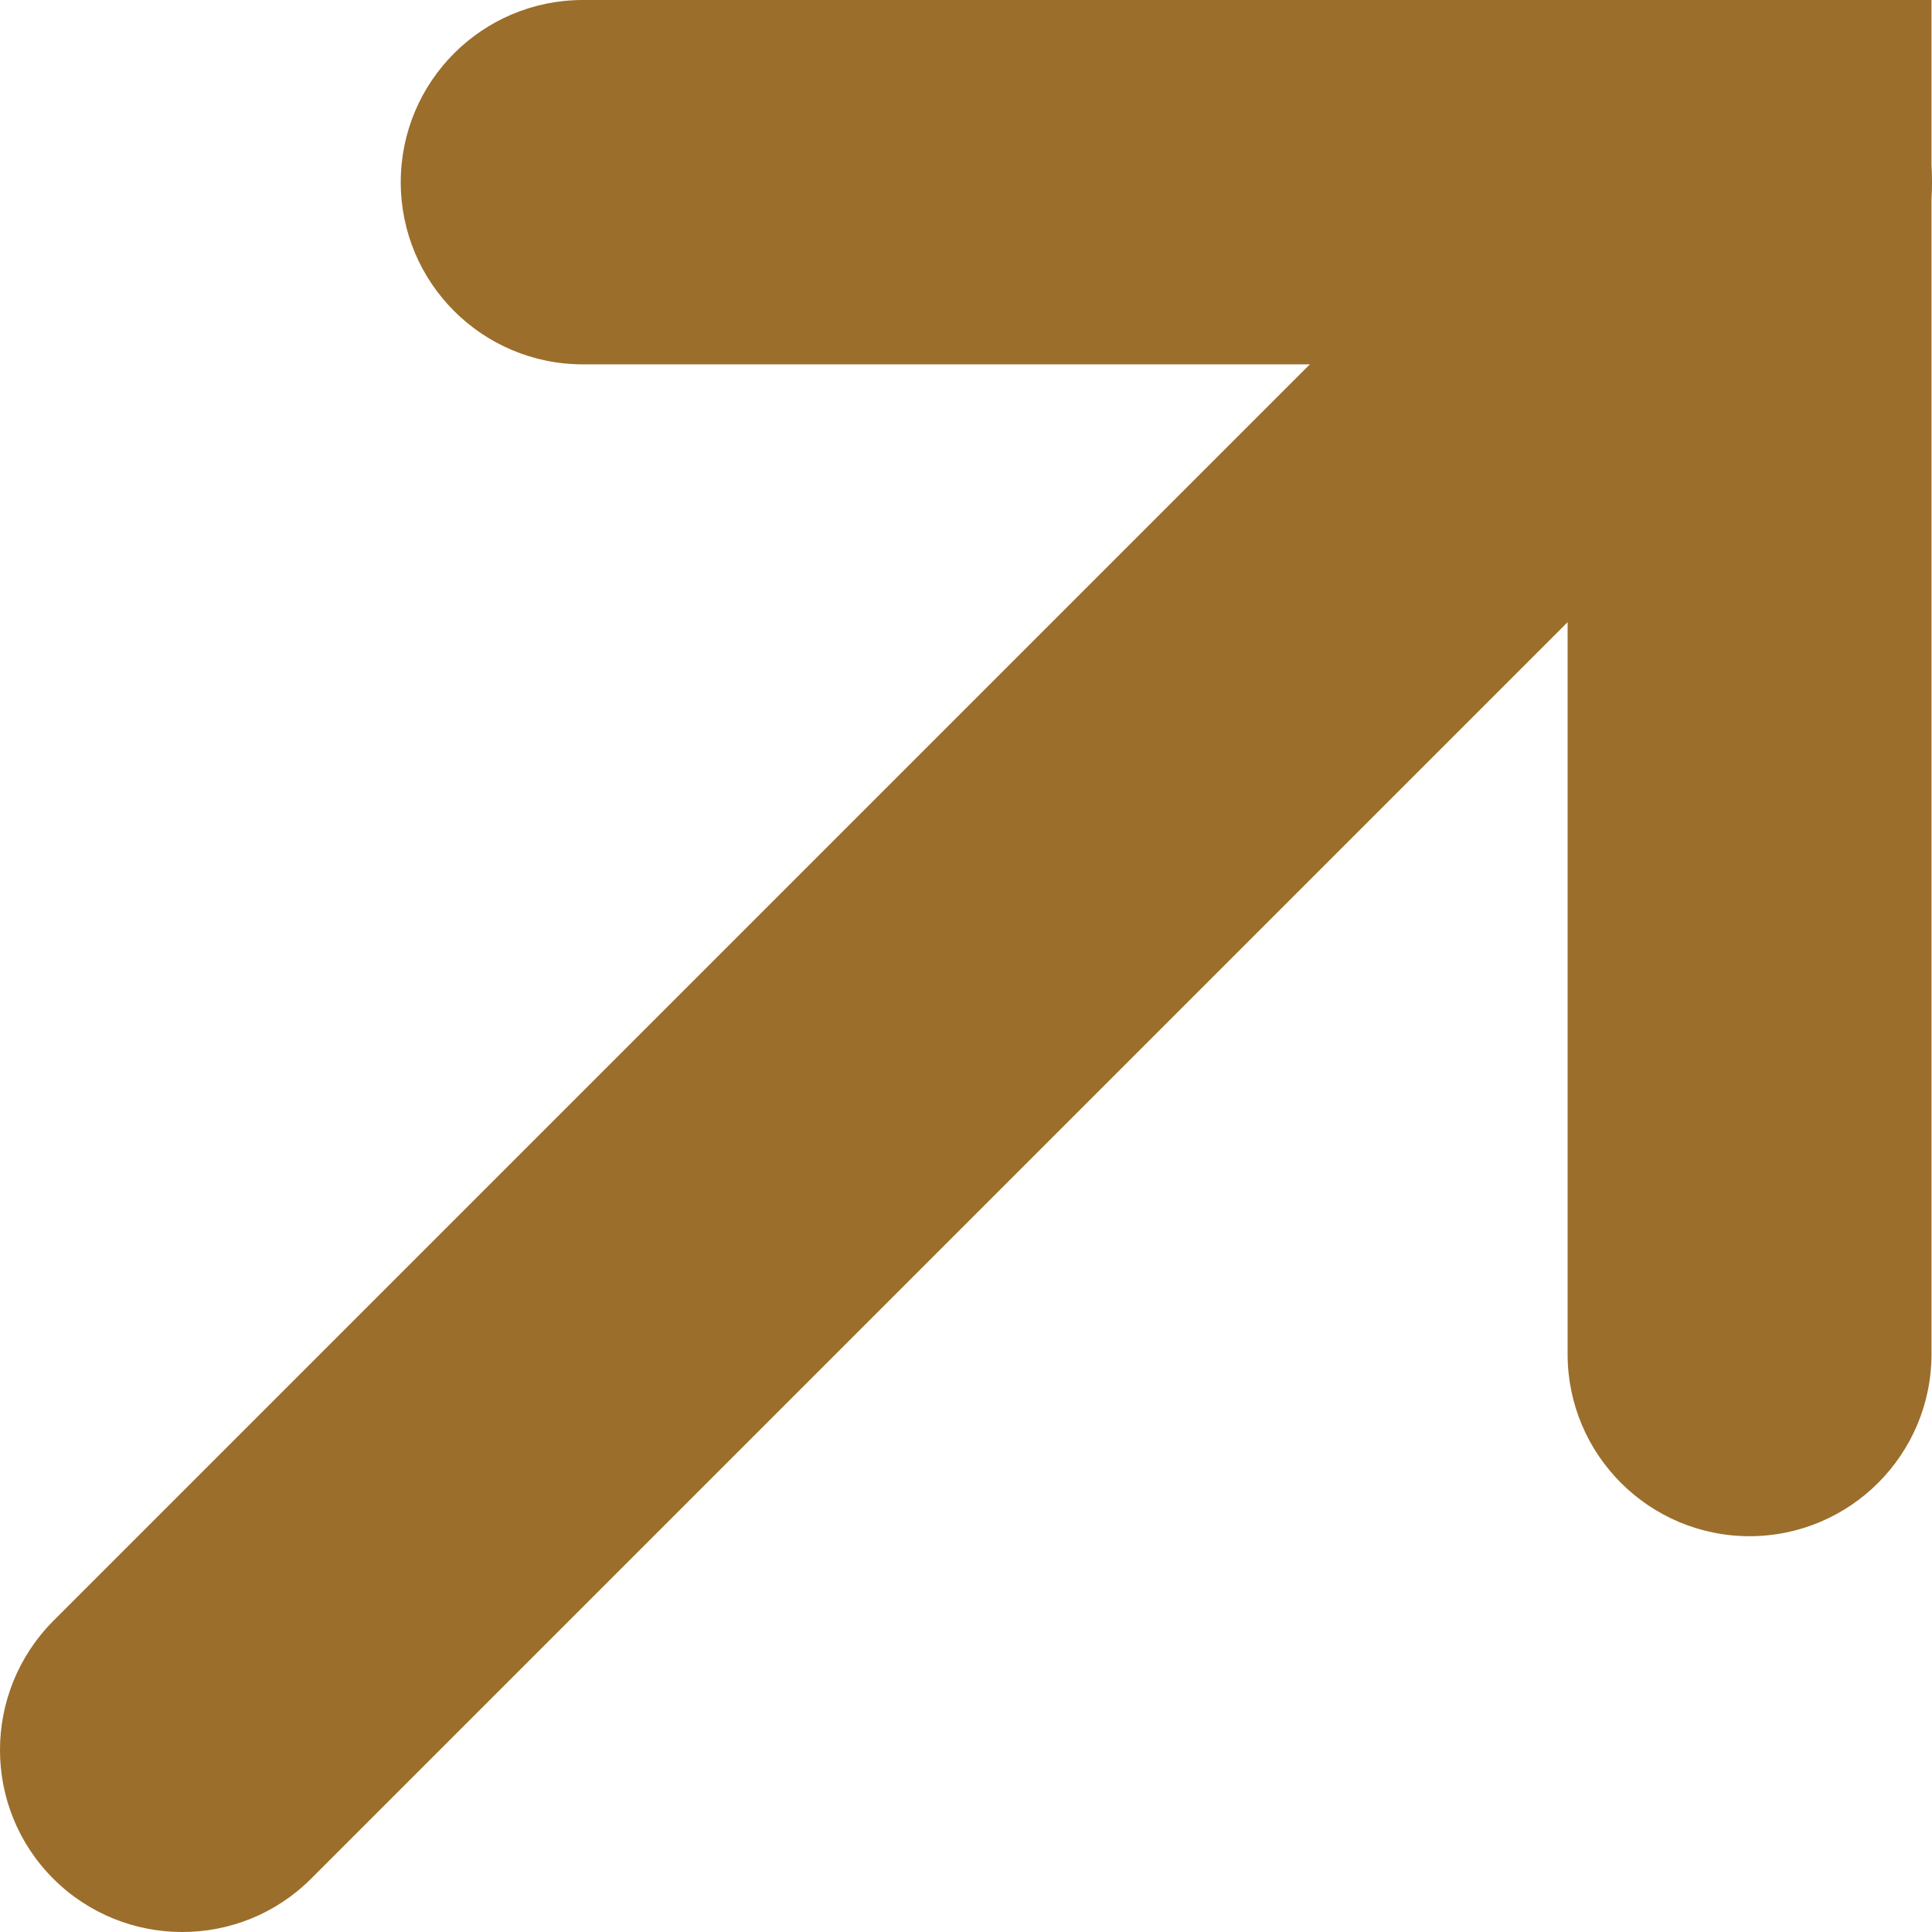
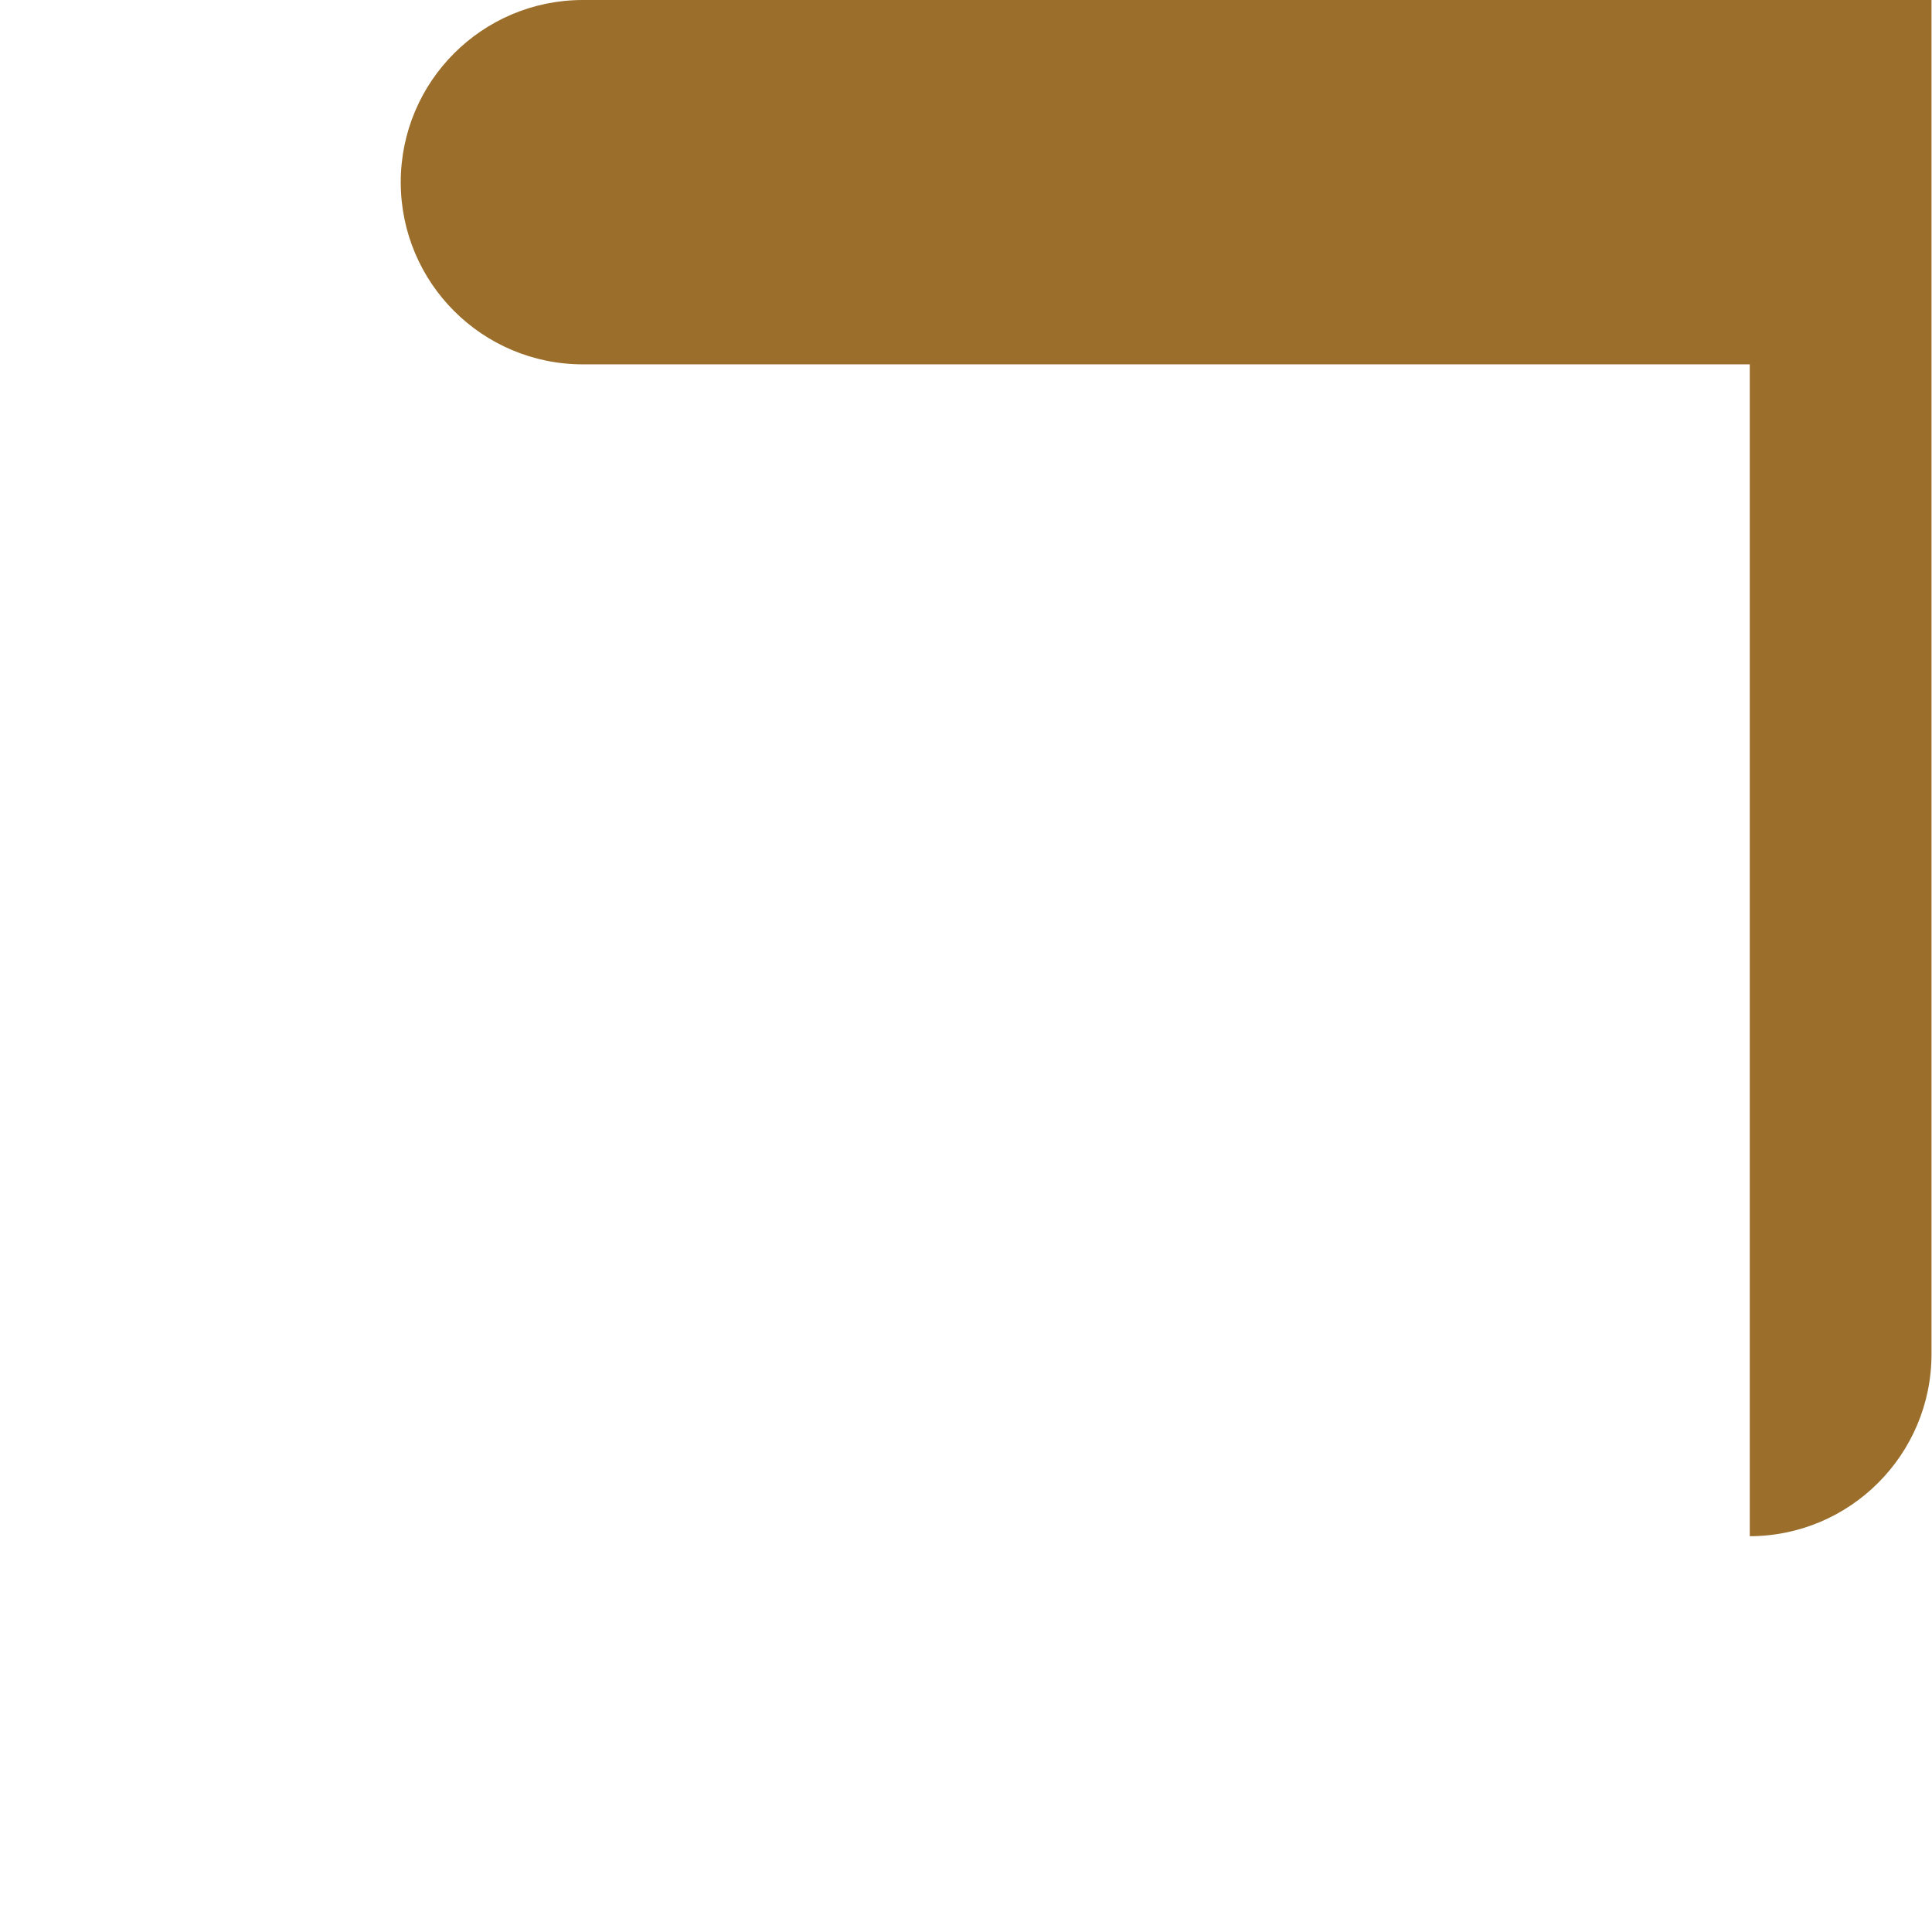
<svg xmlns="http://www.w3.org/2000/svg" width="70" height="70" viewBox="0 0 70 70" fill="none">
  <g clip-path="url(#clip0_658_5102)">
-     <path d="M6.601 70C4.917 70 3.218 69.356 1.931 68.069C-0.644 65.495 -0.644 61.32 1.931 58.729L58.729 1.931C61.304 -0.644 65.479 -0.644 68.069 1.931C70.644 4.505 70.644 8.68 68.069 11.271L11.271 68.069C9.983 69.356 8.3 70 6.601 70Z" fill="#9B6E2B" />
-     <path d="M63.397 55.66C59.751 55.66 56.797 52.706 56.797 49.059V13.201H21.12C17.473 13.201 14.52 10.248 14.52 6.601C14.52 2.954 17.473 0 21.12 0H69.982V49.059C69.982 52.706 67.028 55.66 63.381 55.66H63.397Z" fill="#9B6E2B" />
+     <path d="M63.397 55.66V13.201H21.12C17.473 13.201 14.52 10.248 14.52 6.601C14.52 2.954 17.473 0 21.12 0H69.982V49.059C69.982 52.706 67.028 55.66 63.381 55.66H63.397Z" fill="#9B6E2B" />
  </g>
  <defs>
    <clipPath id="clip0_658_5102">
      <rect width="70" height="70" fill="white" />
    </clipPath>
  </defs>
</svg>